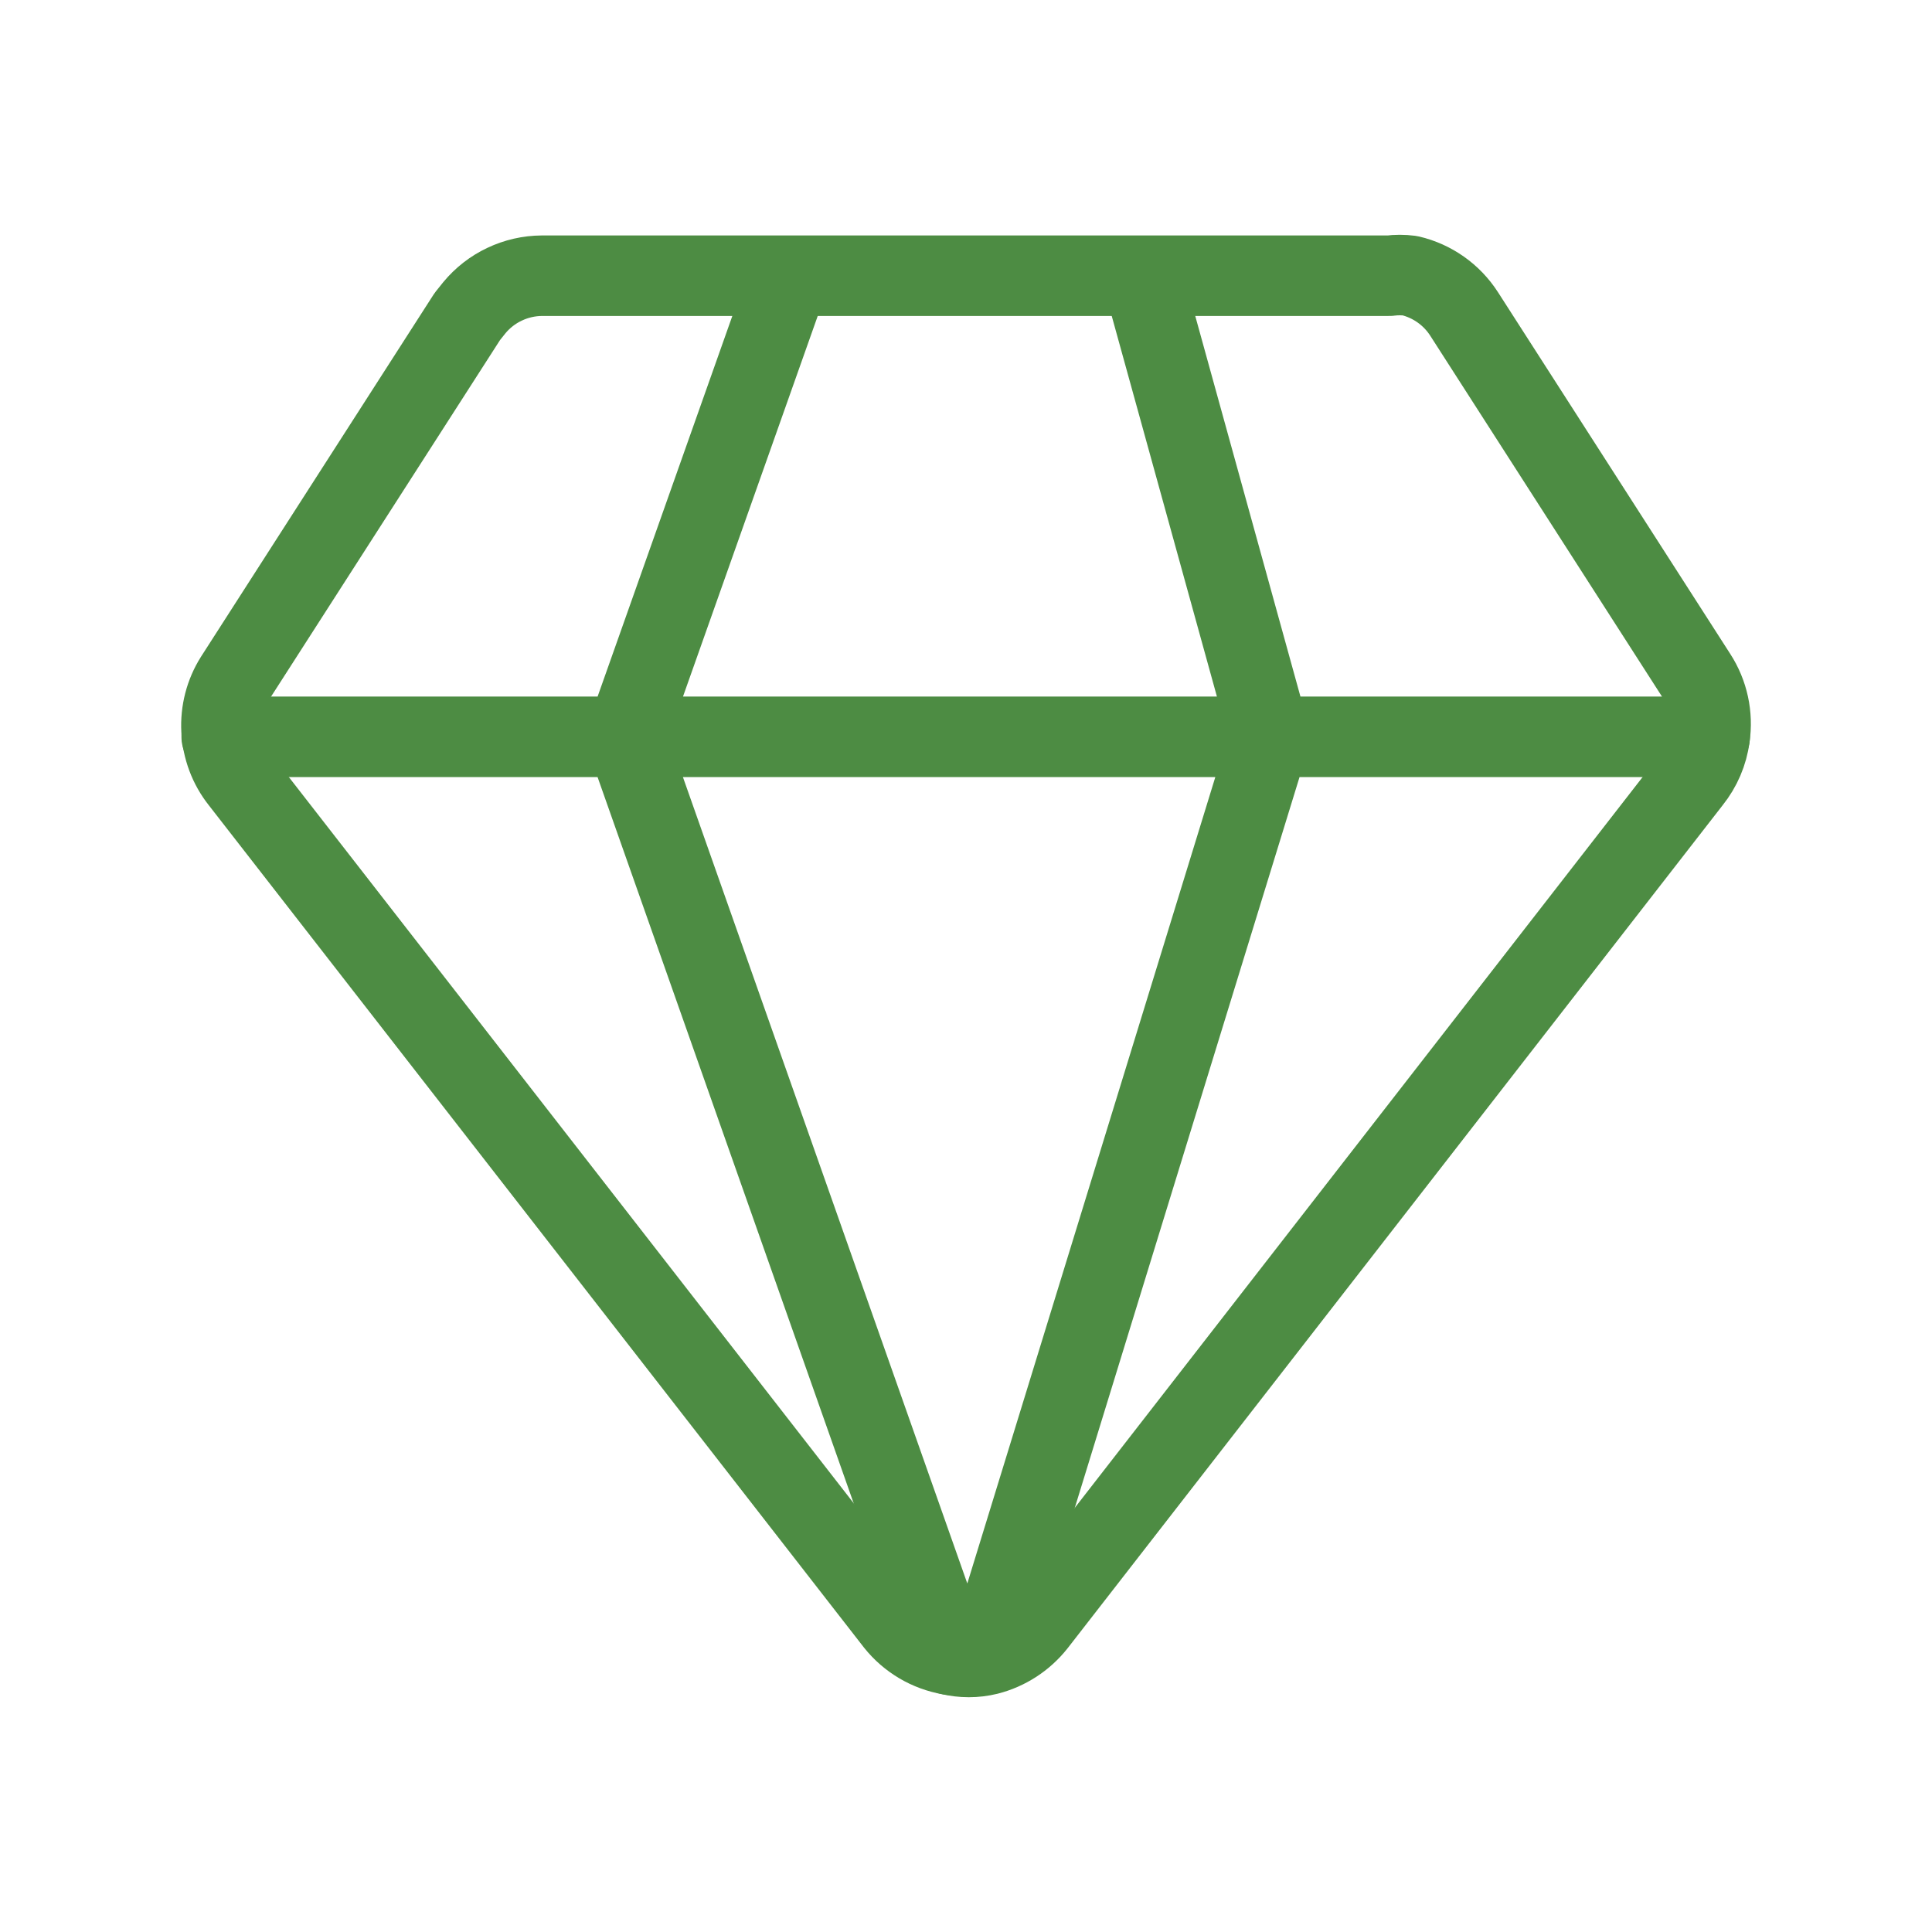
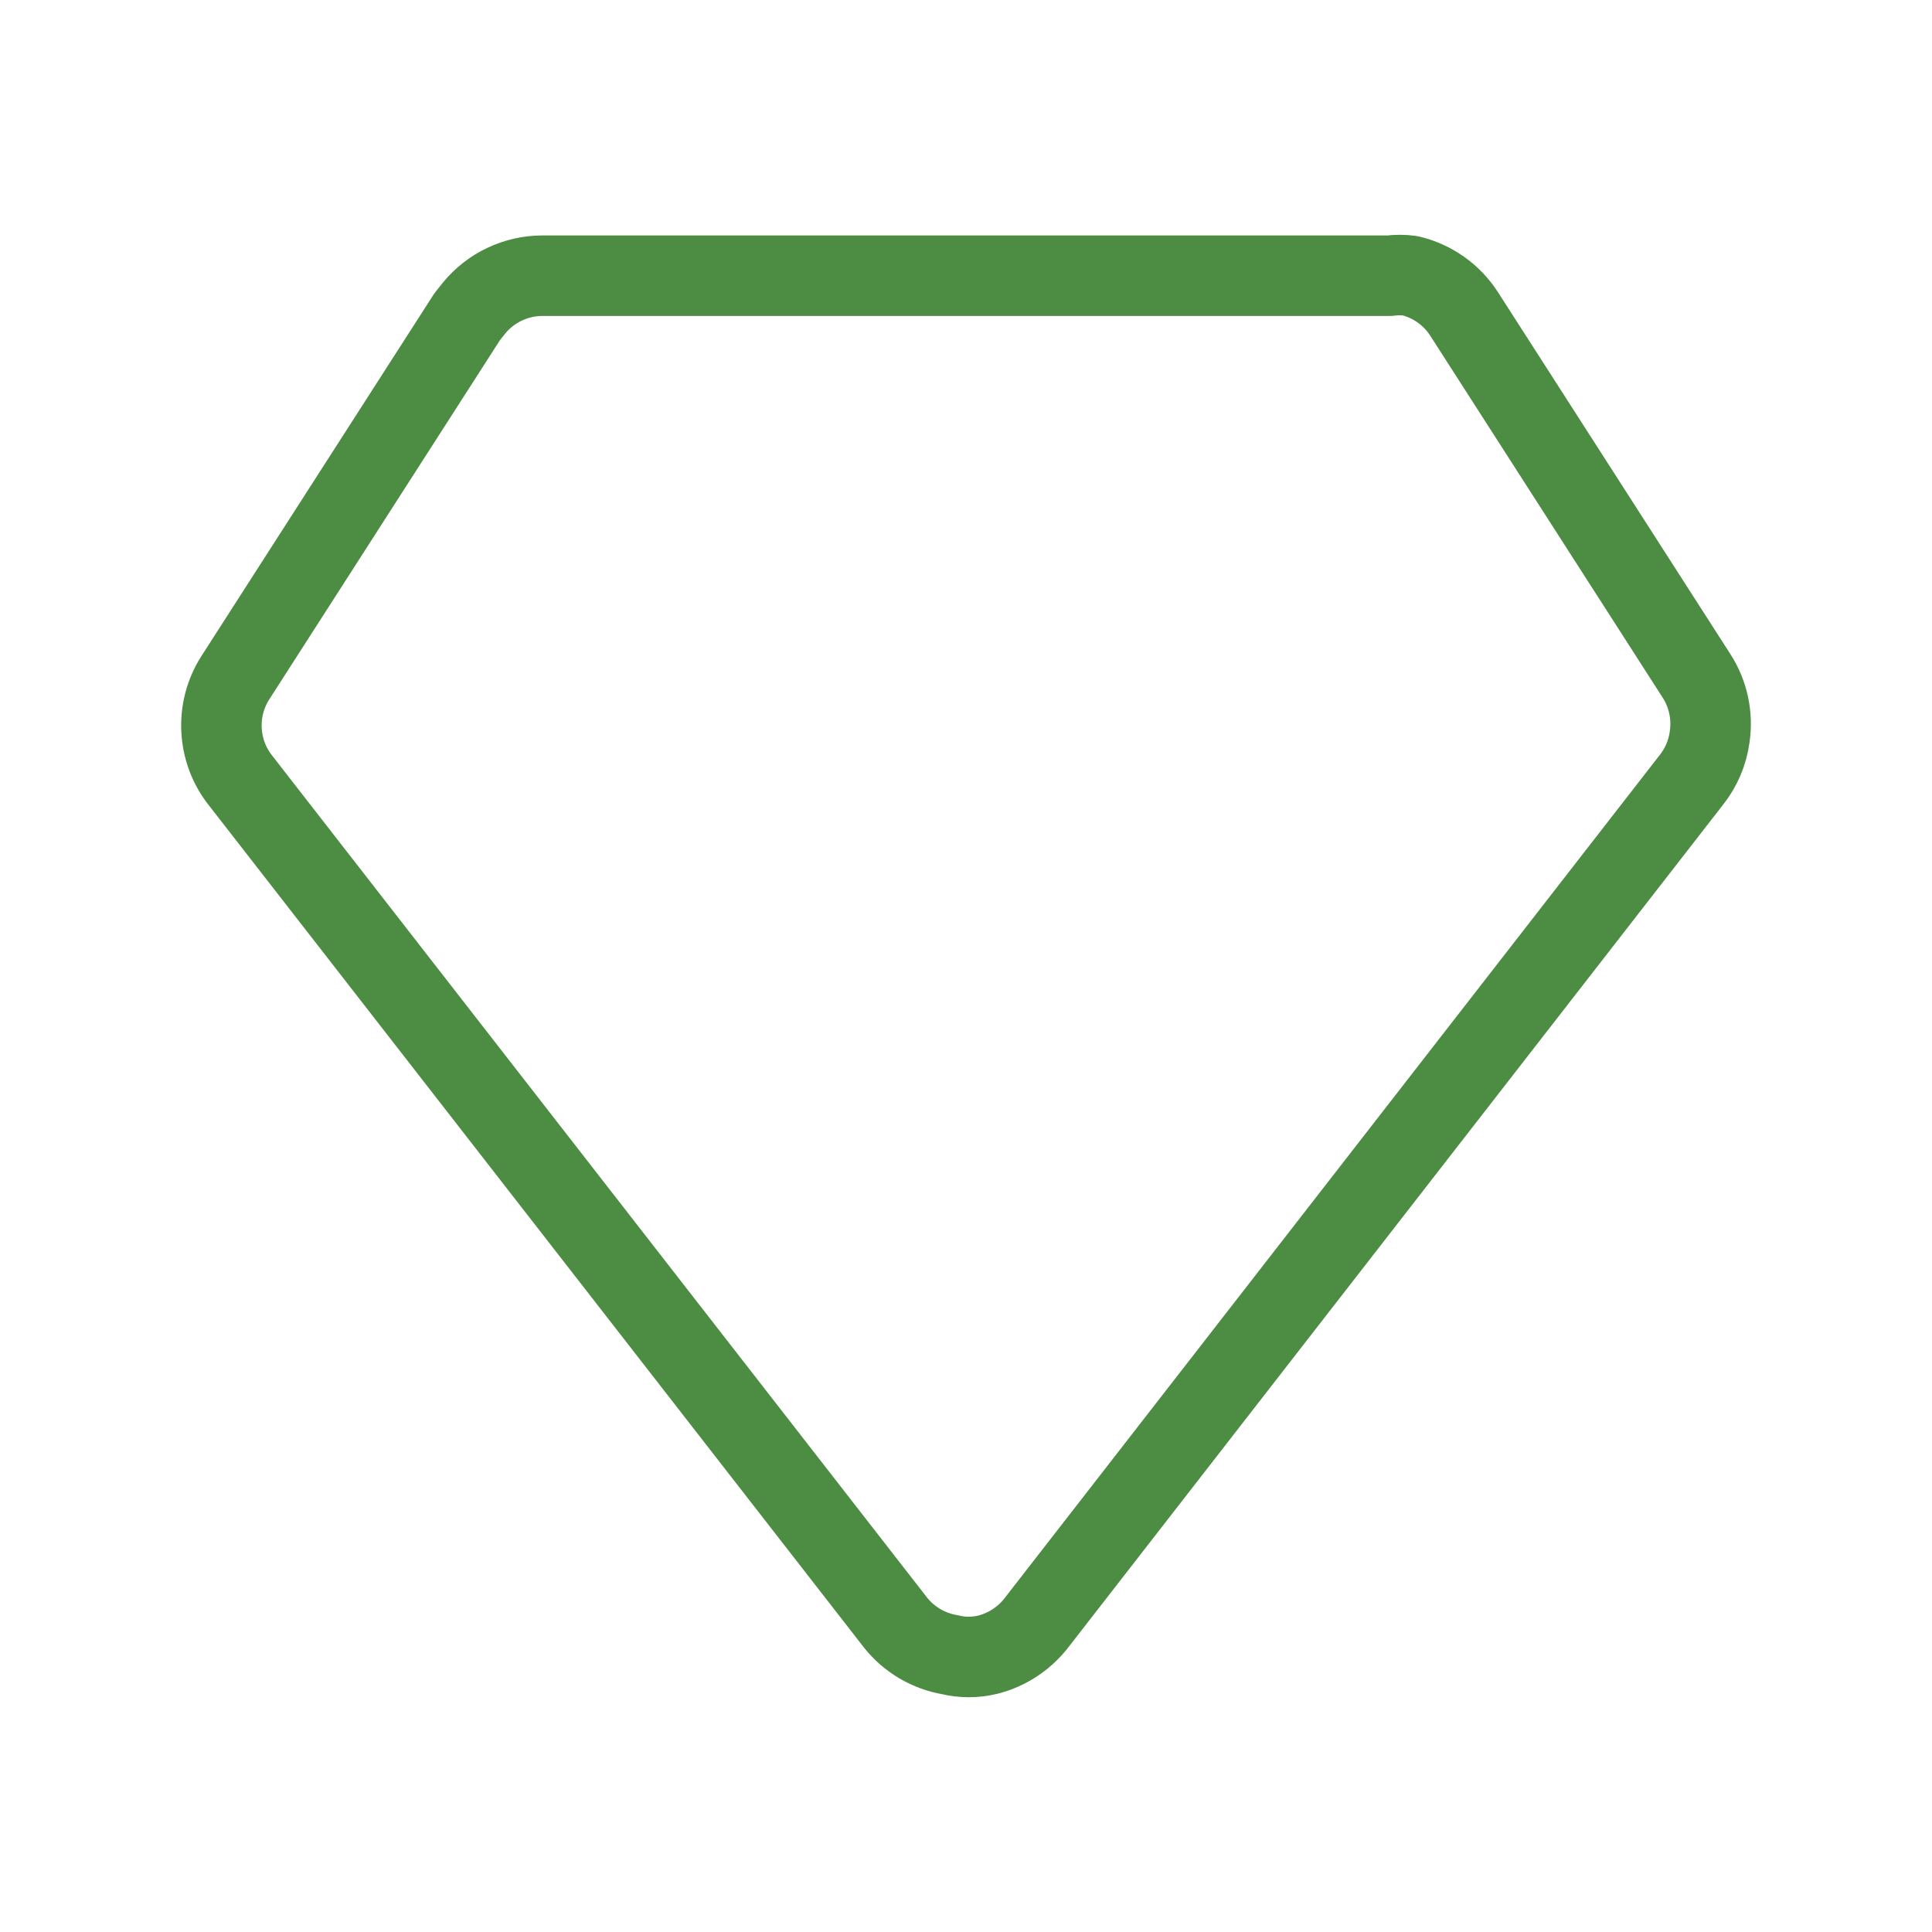
<svg xmlns="http://www.w3.org/2000/svg" width="24" height="24" viewBox="0 0 24 24" fill="none">
  <path d="M21.238 9.153C21.212 9.351 21.132 9.537 21.007 9.693L12.867 20.169C12.716 20.359 12.507 20.495 12.271 20.555C12.116 20.593 11.954 20.593 11.798 20.555C11.533 20.509 11.294 20.368 11.126 20.158L2.986 9.693C2.845 9.515 2.764 9.297 2.752 9.07C2.74 8.843 2.798 8.618 2.919 8.426L5.805 3.932L5.893 3.822C5.995 3.699 6.123 3.599 6.268 3.531C6.413 3.462 6.571 3.426 6.731 3.425H17.261C17.345 3.414 17.431 3.414 17.515 3.425C17.792 3.49 18.033 3.66 18.187 3.899L21.073 8.393C21.219 8.618 21.277 8.888 21.238 9.153Z" stroke="#4D8C43" stroke-linecap="round" stroke-linejoin="round" />
-   <path d="M14.2 3.458L15.774 9.153L12.271 20.543M11.798 20.555L7.777 9.153L9.793 3.458M2.754 9.153H21.238" stroke="#4D8C43" stroke-linecap="round" stroke-linejoin="round" />
</svg>